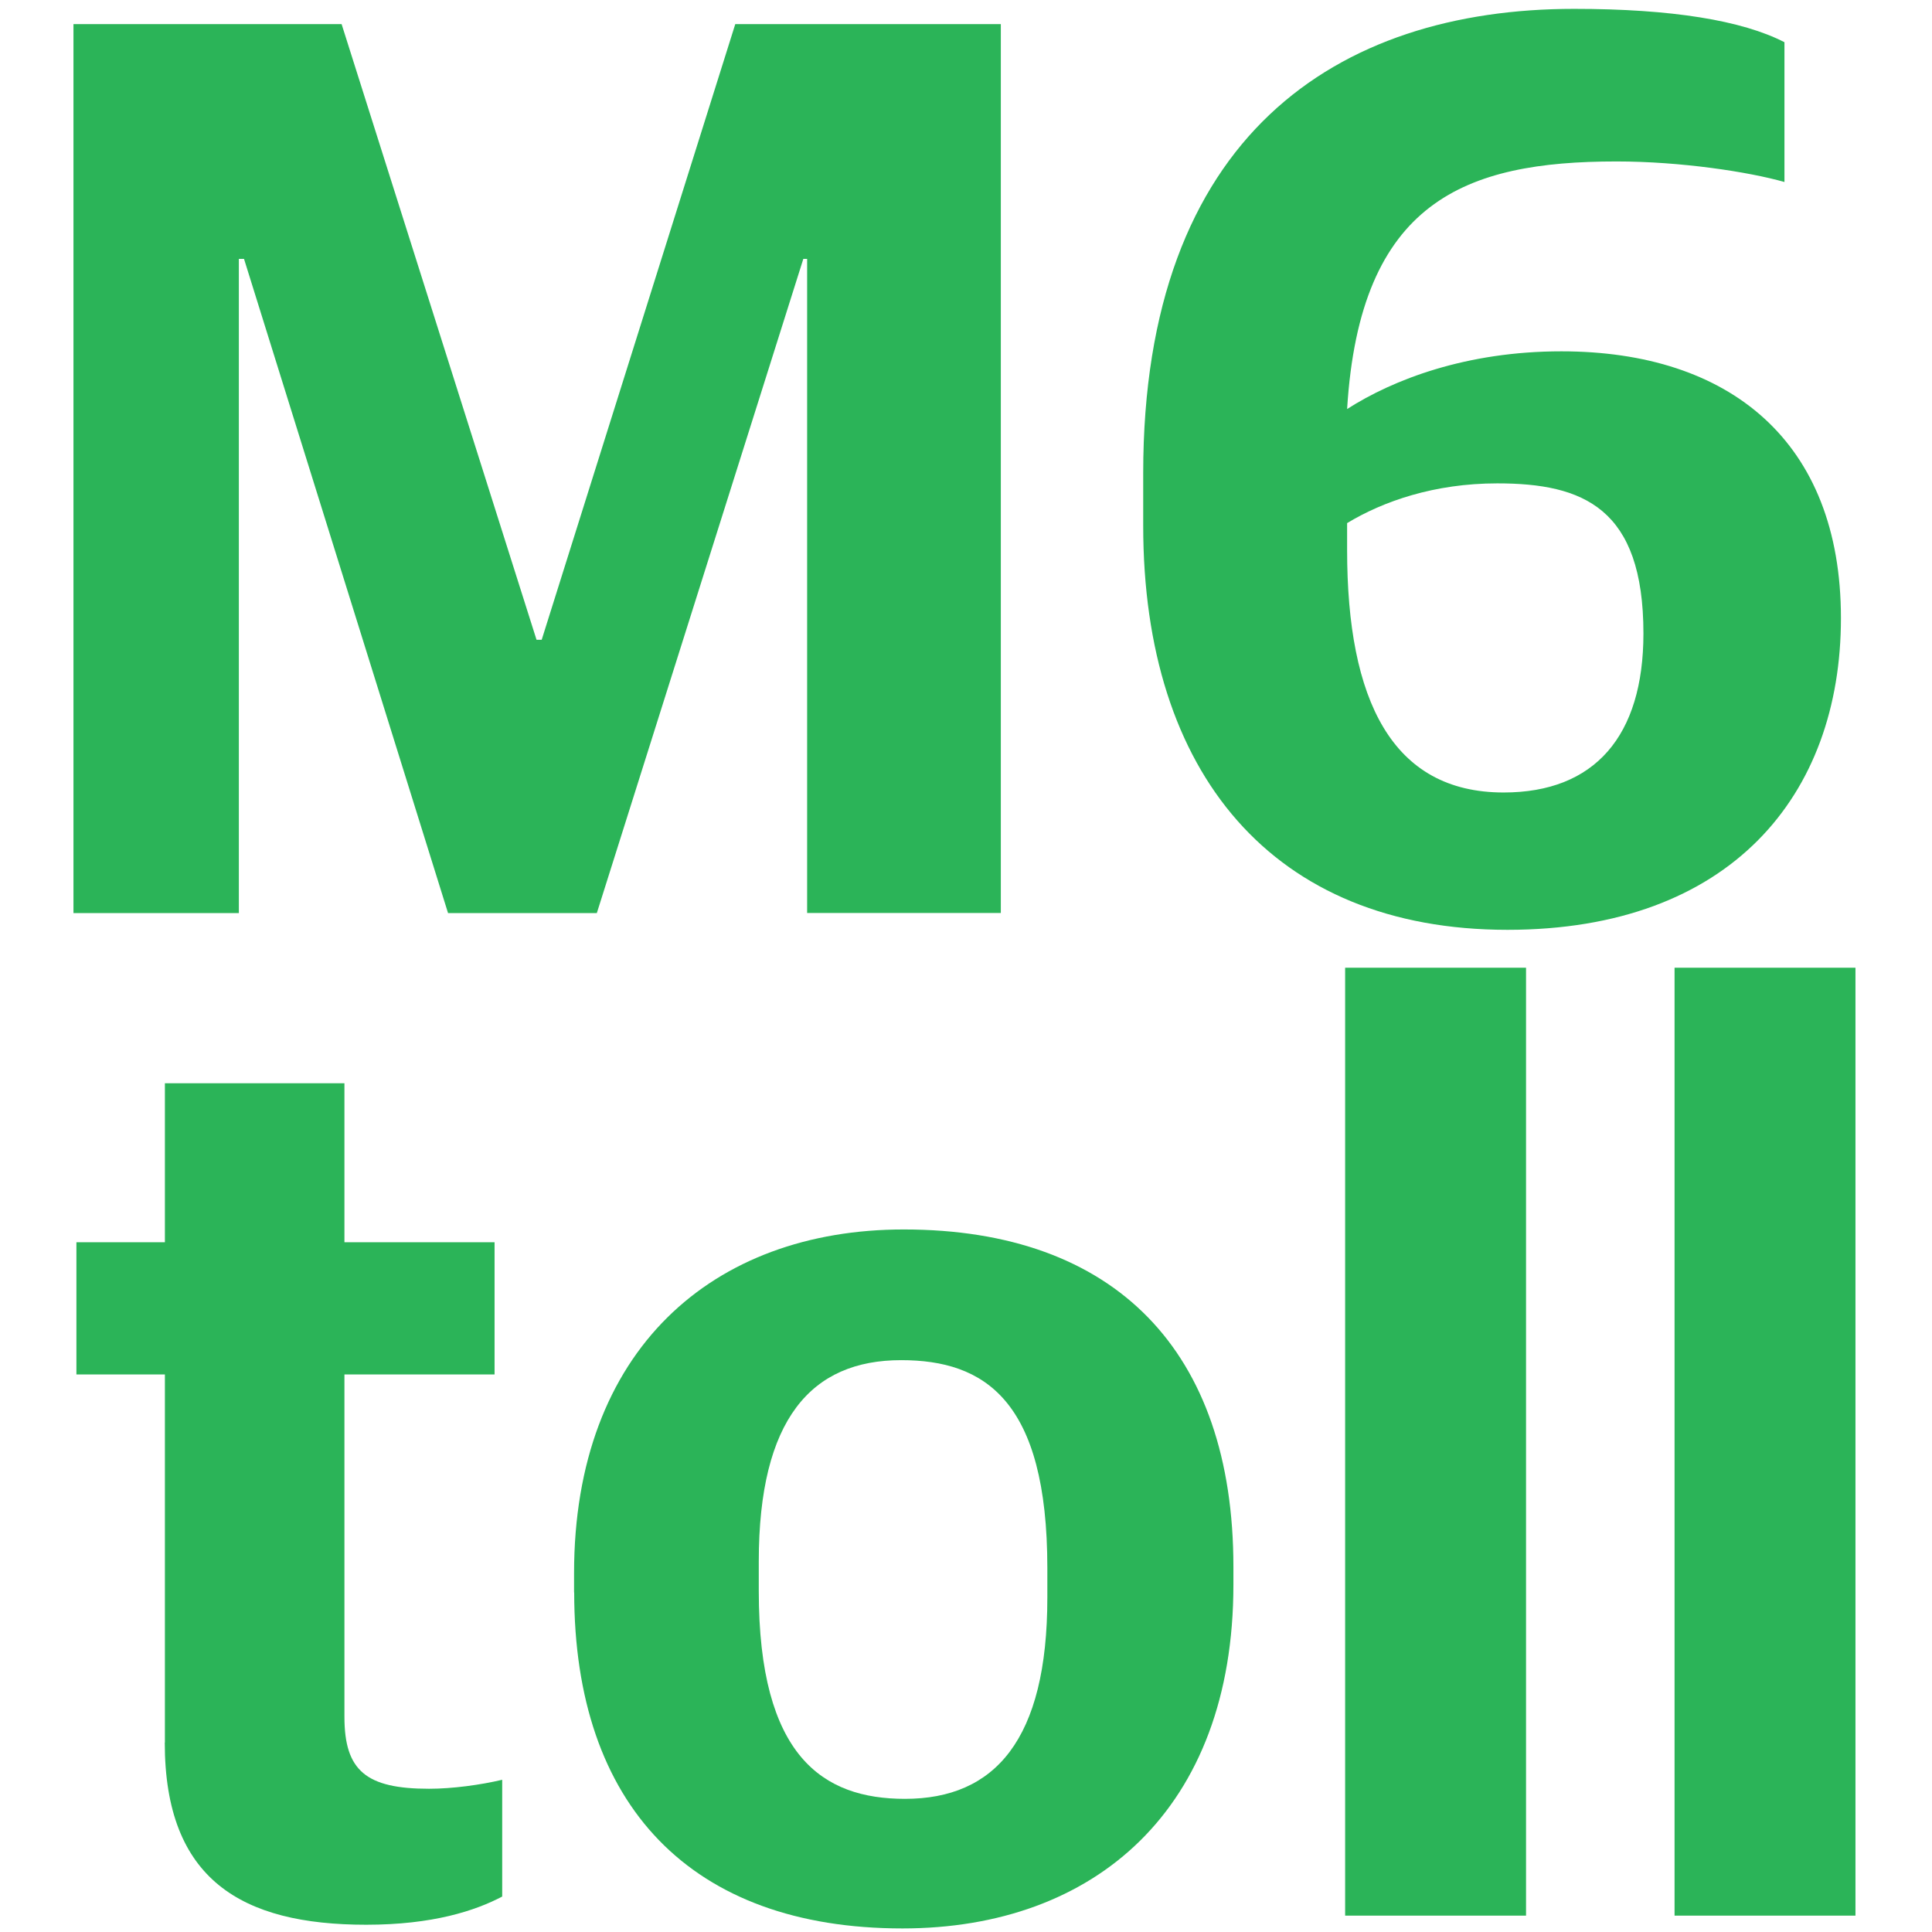
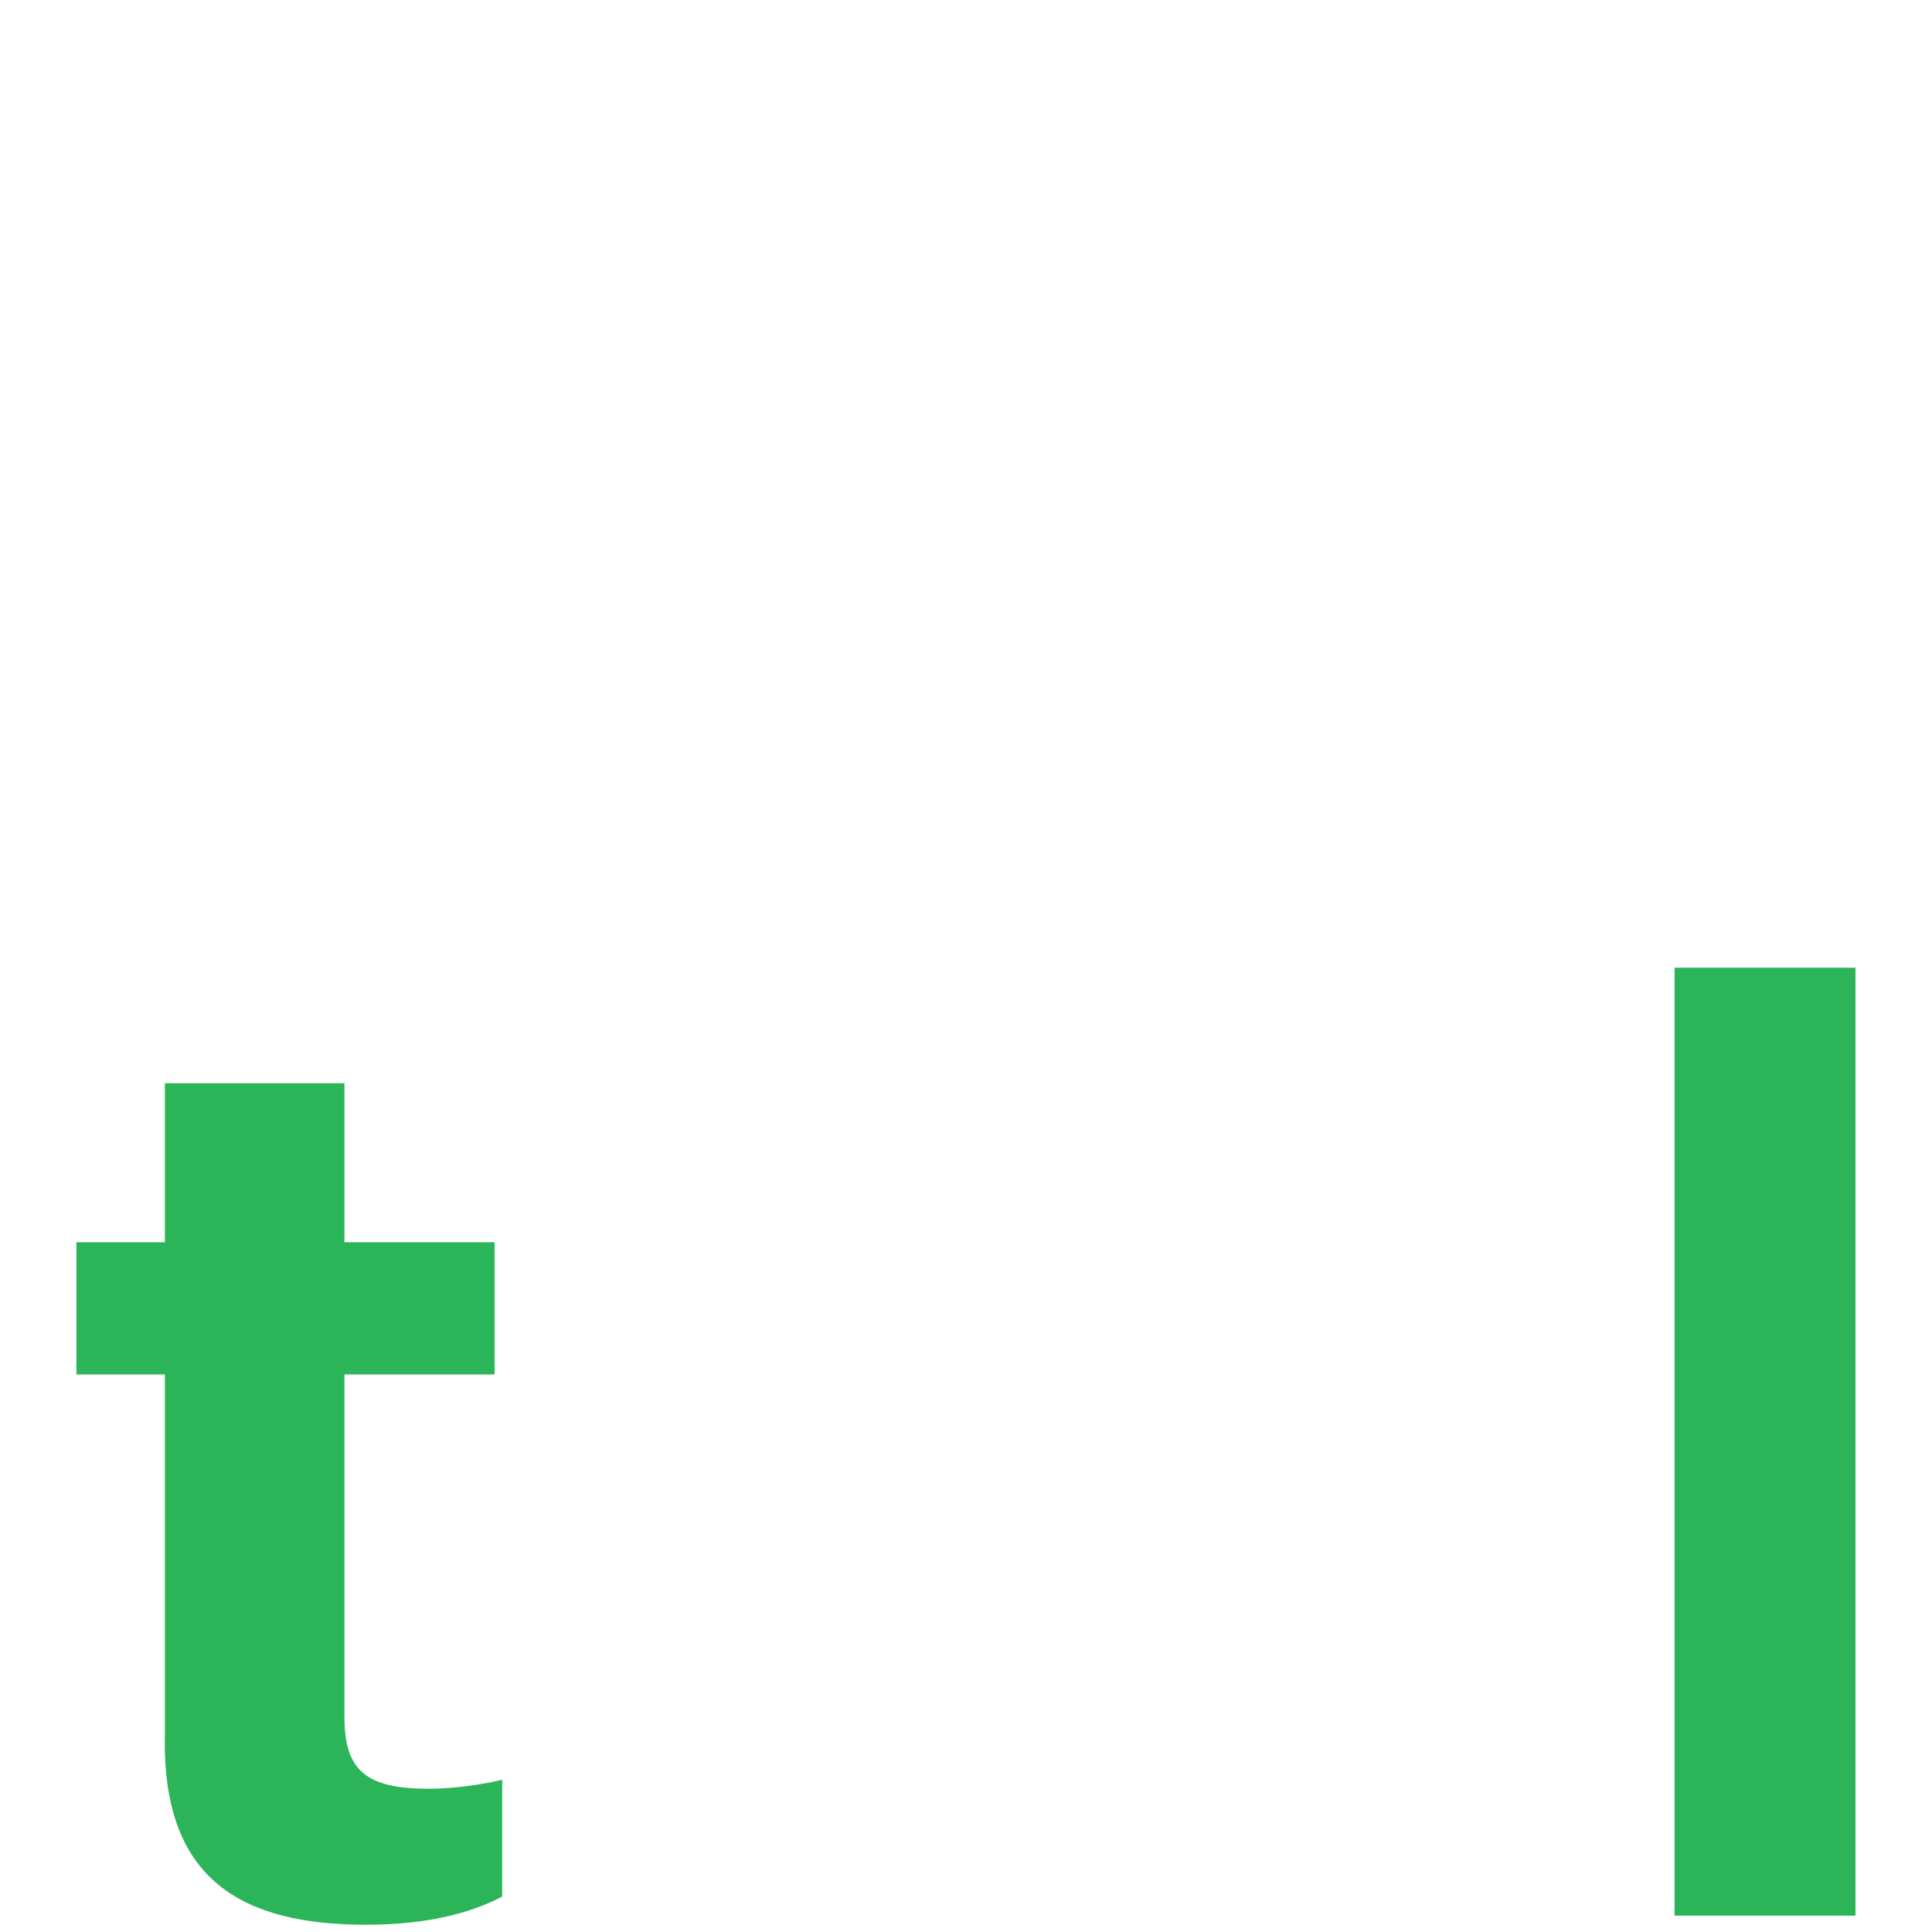
<svg xmlns="http://www.w3.org/2000/svg" id="headerLogo" viewBox="0 0 157 157">
  <defs>
    <style>.cls-1{fill:#2bb458;stroke-width:0px;}</style>
  </defs>
  <g id="Layer_1-2">
-     <path class="cls-1" d="m5.97,1.96h21.79l15.84,50.03h.42L59.75,1.96h21.58v72.23h-15.74V21.04h-.31l-16.78,53.16h-12.09L19.83,21.04h-.42v53.16H5.97V1.96Z" />
-     <path class="cls-1" d="m92.9,42.72v-4.27C92.9,11.04,108.64.72,127.92.72c7.92,0,13.65.94,17.09,2.71v11.36c-2.92-.83-8.44-1.67-13.65-1.67-12.3,0-20.85,3.23-21.89,20.12,3.75-2.4,9.69-4.69,17.41-4.69,13.66,0,22.72,7.3,22.72,21.68s-8.96,25.33-27.1,25.33c-19.07,0-29.6-12.72-29.6-32.83h0Zm40.65,8.76c0-10.21-4.9-12.2-11.88-12.2-5.11,0-9.28,1.46-12.2,3.23v2.19c0,12.2,3.65,19.7,12.72,19.7,7.4,0,11.36-4.59,11.36-12.92Z" />
    <path class="cls-1" d="m13.4,141.6v-29.91h-7.19v-10.74h7.19v-12.92h14.59v12.92h12.2v10.74h-12.2v27.83c0,4.38,1.77,5.84,6.88,5.84,1.88,0,4.17-.31,5.94-.73v9.49c-2.19,1.15-5.63,2.29-11.05,2.29-10.11,0-16.37-3.65-16.37-14.8h0Z" />
-     <path class="cls-1" d="m46.65,129.4v-1.56c0-18.14,11.26-27.93,26.79-27.93,17.2,0,26.79,9.9,26.79,27.41v1.46c0,18.24-11.26,27.93-26.89,27.93-17.2,0-26.68-10.01-26.68-27.31h0Zm38.46.42v-2.4c0-13.65-5.11-16.89-11.88-16.89-7.3,0-11.57,4.79-11.57,16.36v2.4c0,13.45,5.21,16.89,11.88,16.89,7.3,0,11.57-4.79,11.57-16.36Z" />
-     <path class="cls-1" d="m109.31,78.64h14.7v77.03h-14.7v-77.03h0Z" />
    <path class="cls-1" d="m136.08,78.64h14.7v77.03h-14.7v-77.03Z" />
  </g>
</svg>